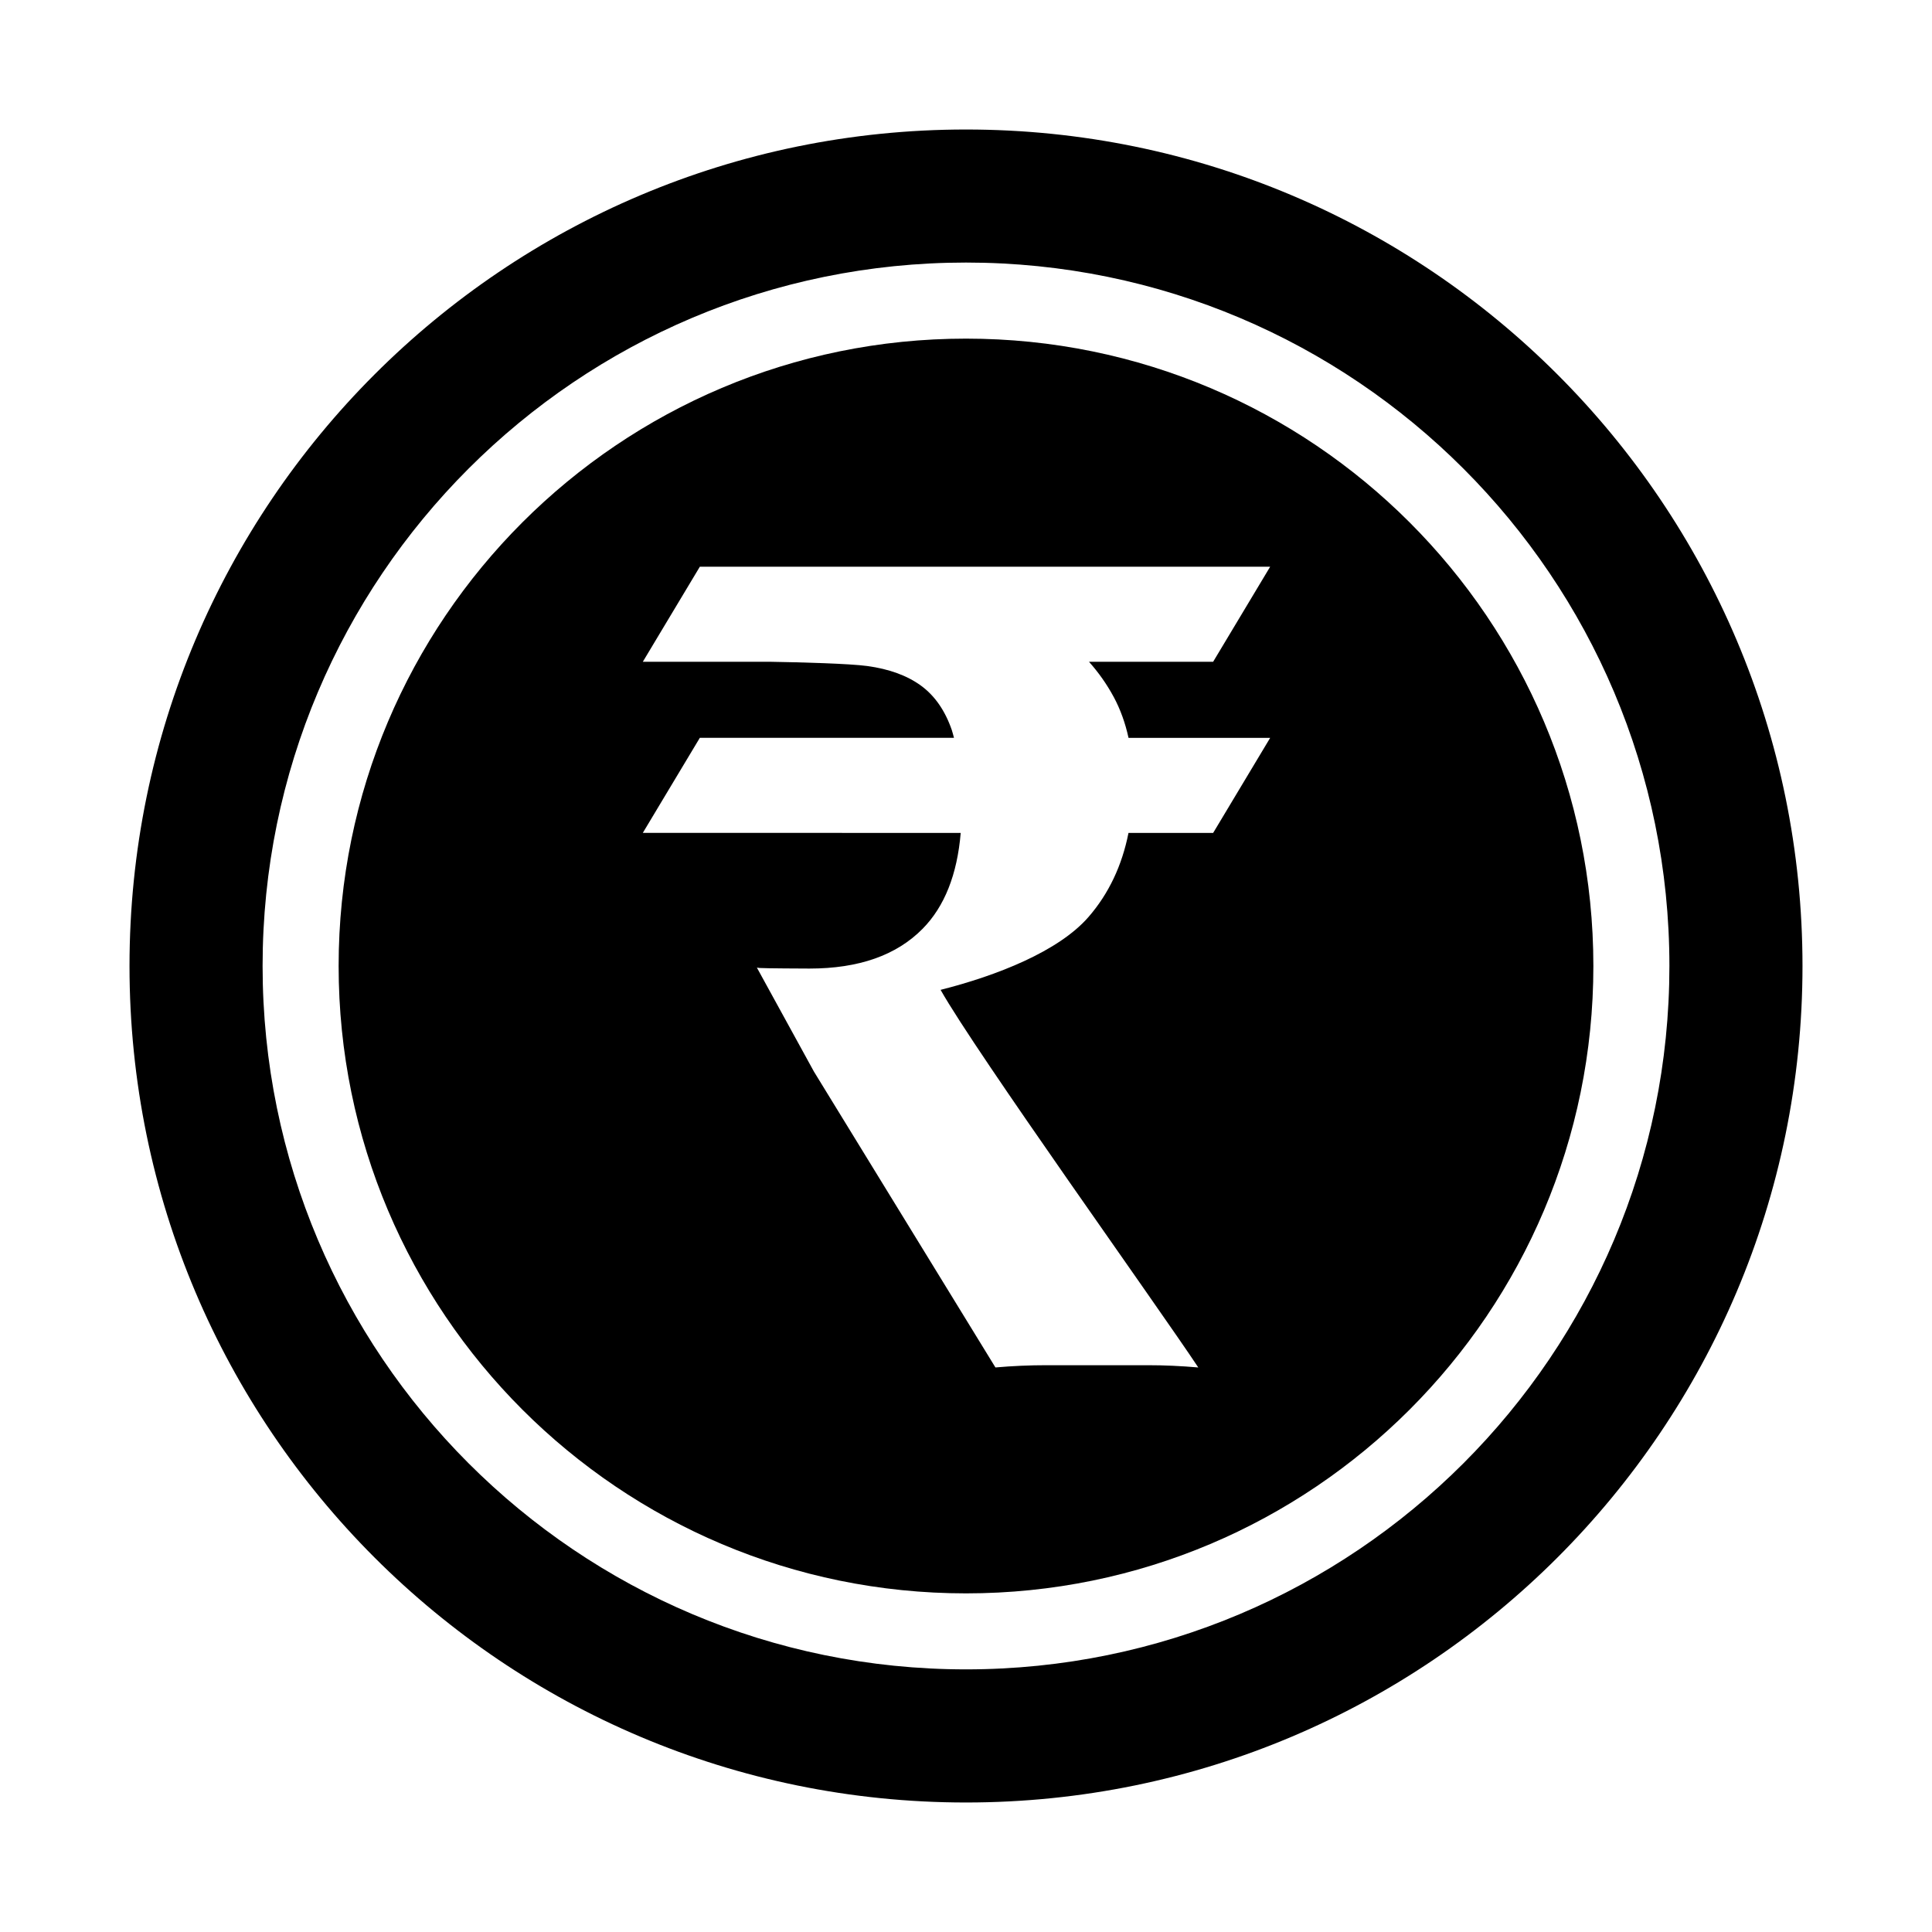
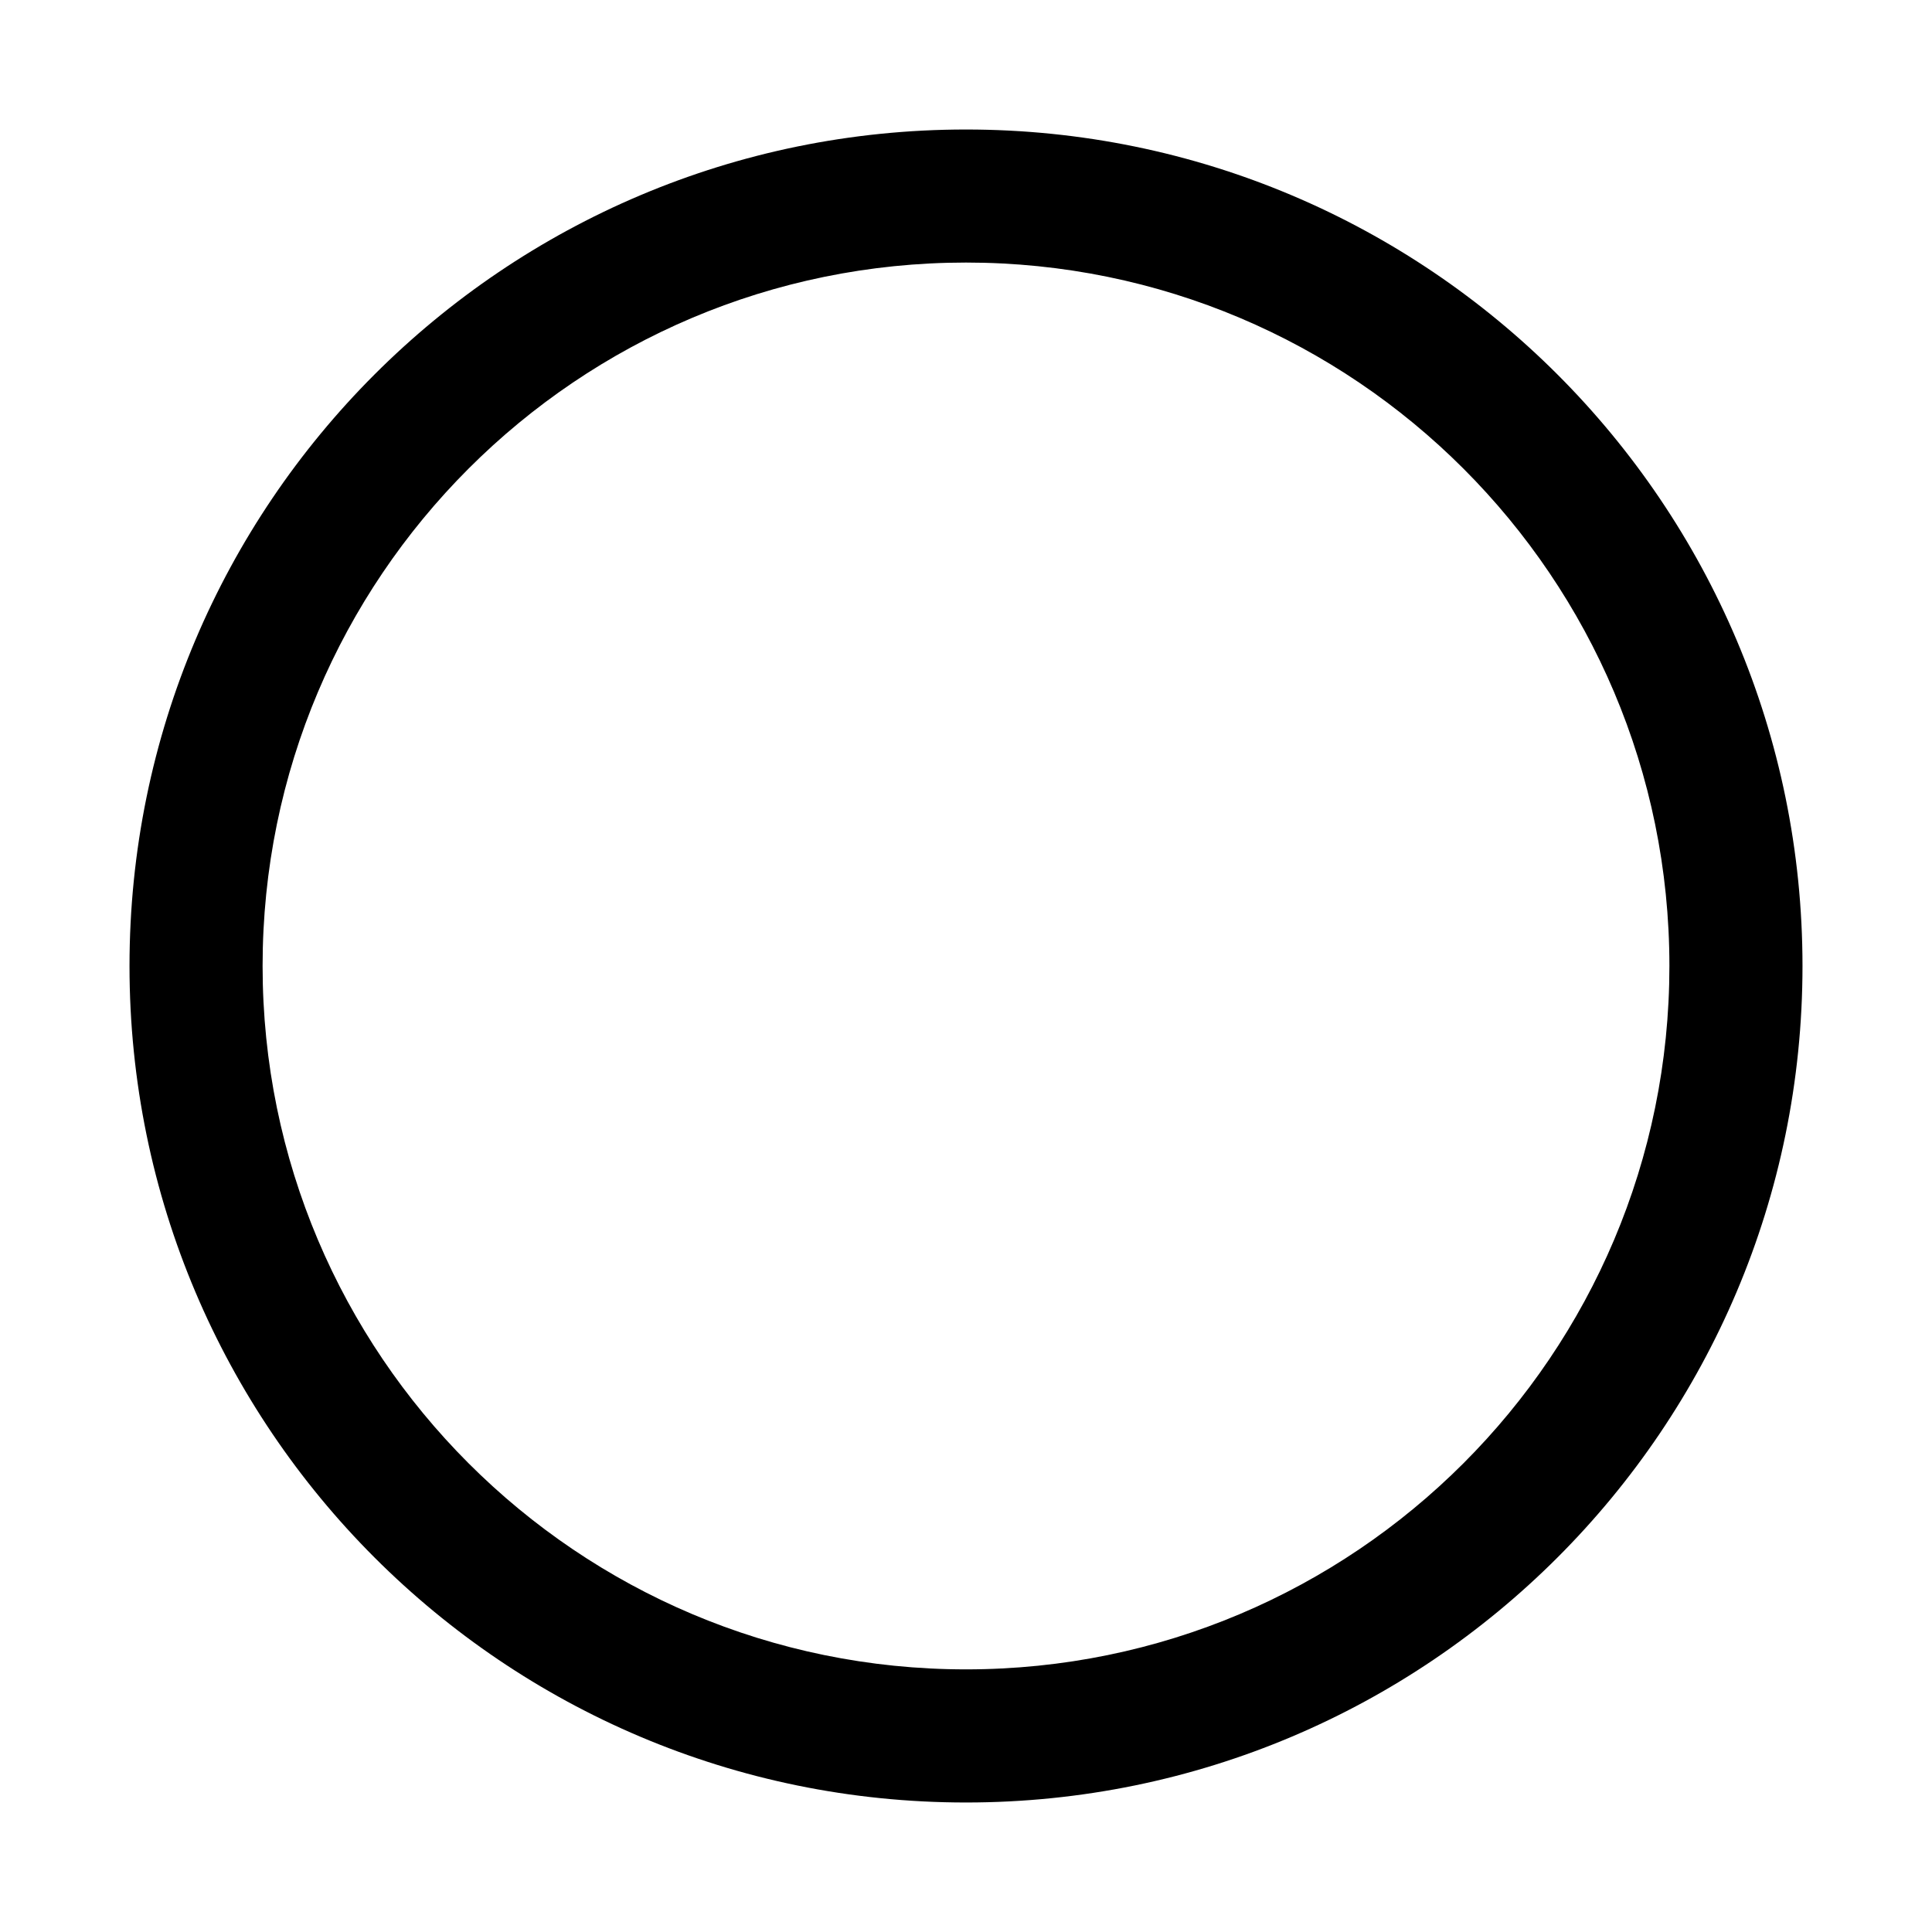
<svg xmlns="http://www.w3.org/2000/svg" fill="#000000" width="800px" height="800px" version="1.1" viewBox="144 144 512 512">
  <g>
    <path d="m400 178.32c-122.43 0-221.68 99.242-221.68 221.68 0 122.43 99.246 221.68 221.68 221.68s221.68-99.246 221.68-221.68c0-122.43-99.246-221.68-221.68-221.68zm0 408.08c-102.95 0-186.41-83.457-186.41-186.41s83.457-186.41 186.41-186.41 186.41 83.457 186.41 186.41c-0.004 102.96-83.457 186.41-186.41 186.41z" />
-     <path d="m400 233.74c-91.824 0-166.26 74.434-166.26 166.26s74.434 166.26 166.26 166.26 166.26-74.434 166.26-166.26c-0.004-91.824-74.434-166.26-166.26-166.26zm39.133 94.934c1.773 3.293 3.078 6.926 3.941 10.867h37.535l-15.113 25.191h-22.434c-1.723 8.656-5.231 16.102-10.609 22.289-7.918 9.113-24.34 15.547-39.188 19.301 9.5 16.832 57.398 83.641 68.293 100.07-4.562-0.398-9.02-0.598-13.371-0.598h-13.359-13.512c-4.457 0-8.957 0.195-13.516 0.594l-48.105-78.414-15.113-27.543c0.242 0.023 0.504 0.074 0.734 0.098 1.09 0.105 12.203 0.152 13.195 0.152 13.062 0 23.059-3.512 29.988-10.543 5.824-5.906 9.168-14.398 10.098-25.406l-84.246-0.008 15.113-25.191h67.348c-0.195-0.707-0.363-1.461-0.59-2.109-1.785-5.144-4.508-9.059-8.168-11.73-3.668-2.672-8.418-4.402-14.254-5.195-4.621-0.625-17.352-0.988-25.527-1.117h-33.922l15.113-25.191h151.14l-15.113 25.191h-32.895c2.512 2.816 4.703 5.902 6.531 9.293z" />
  </g>
</svg>